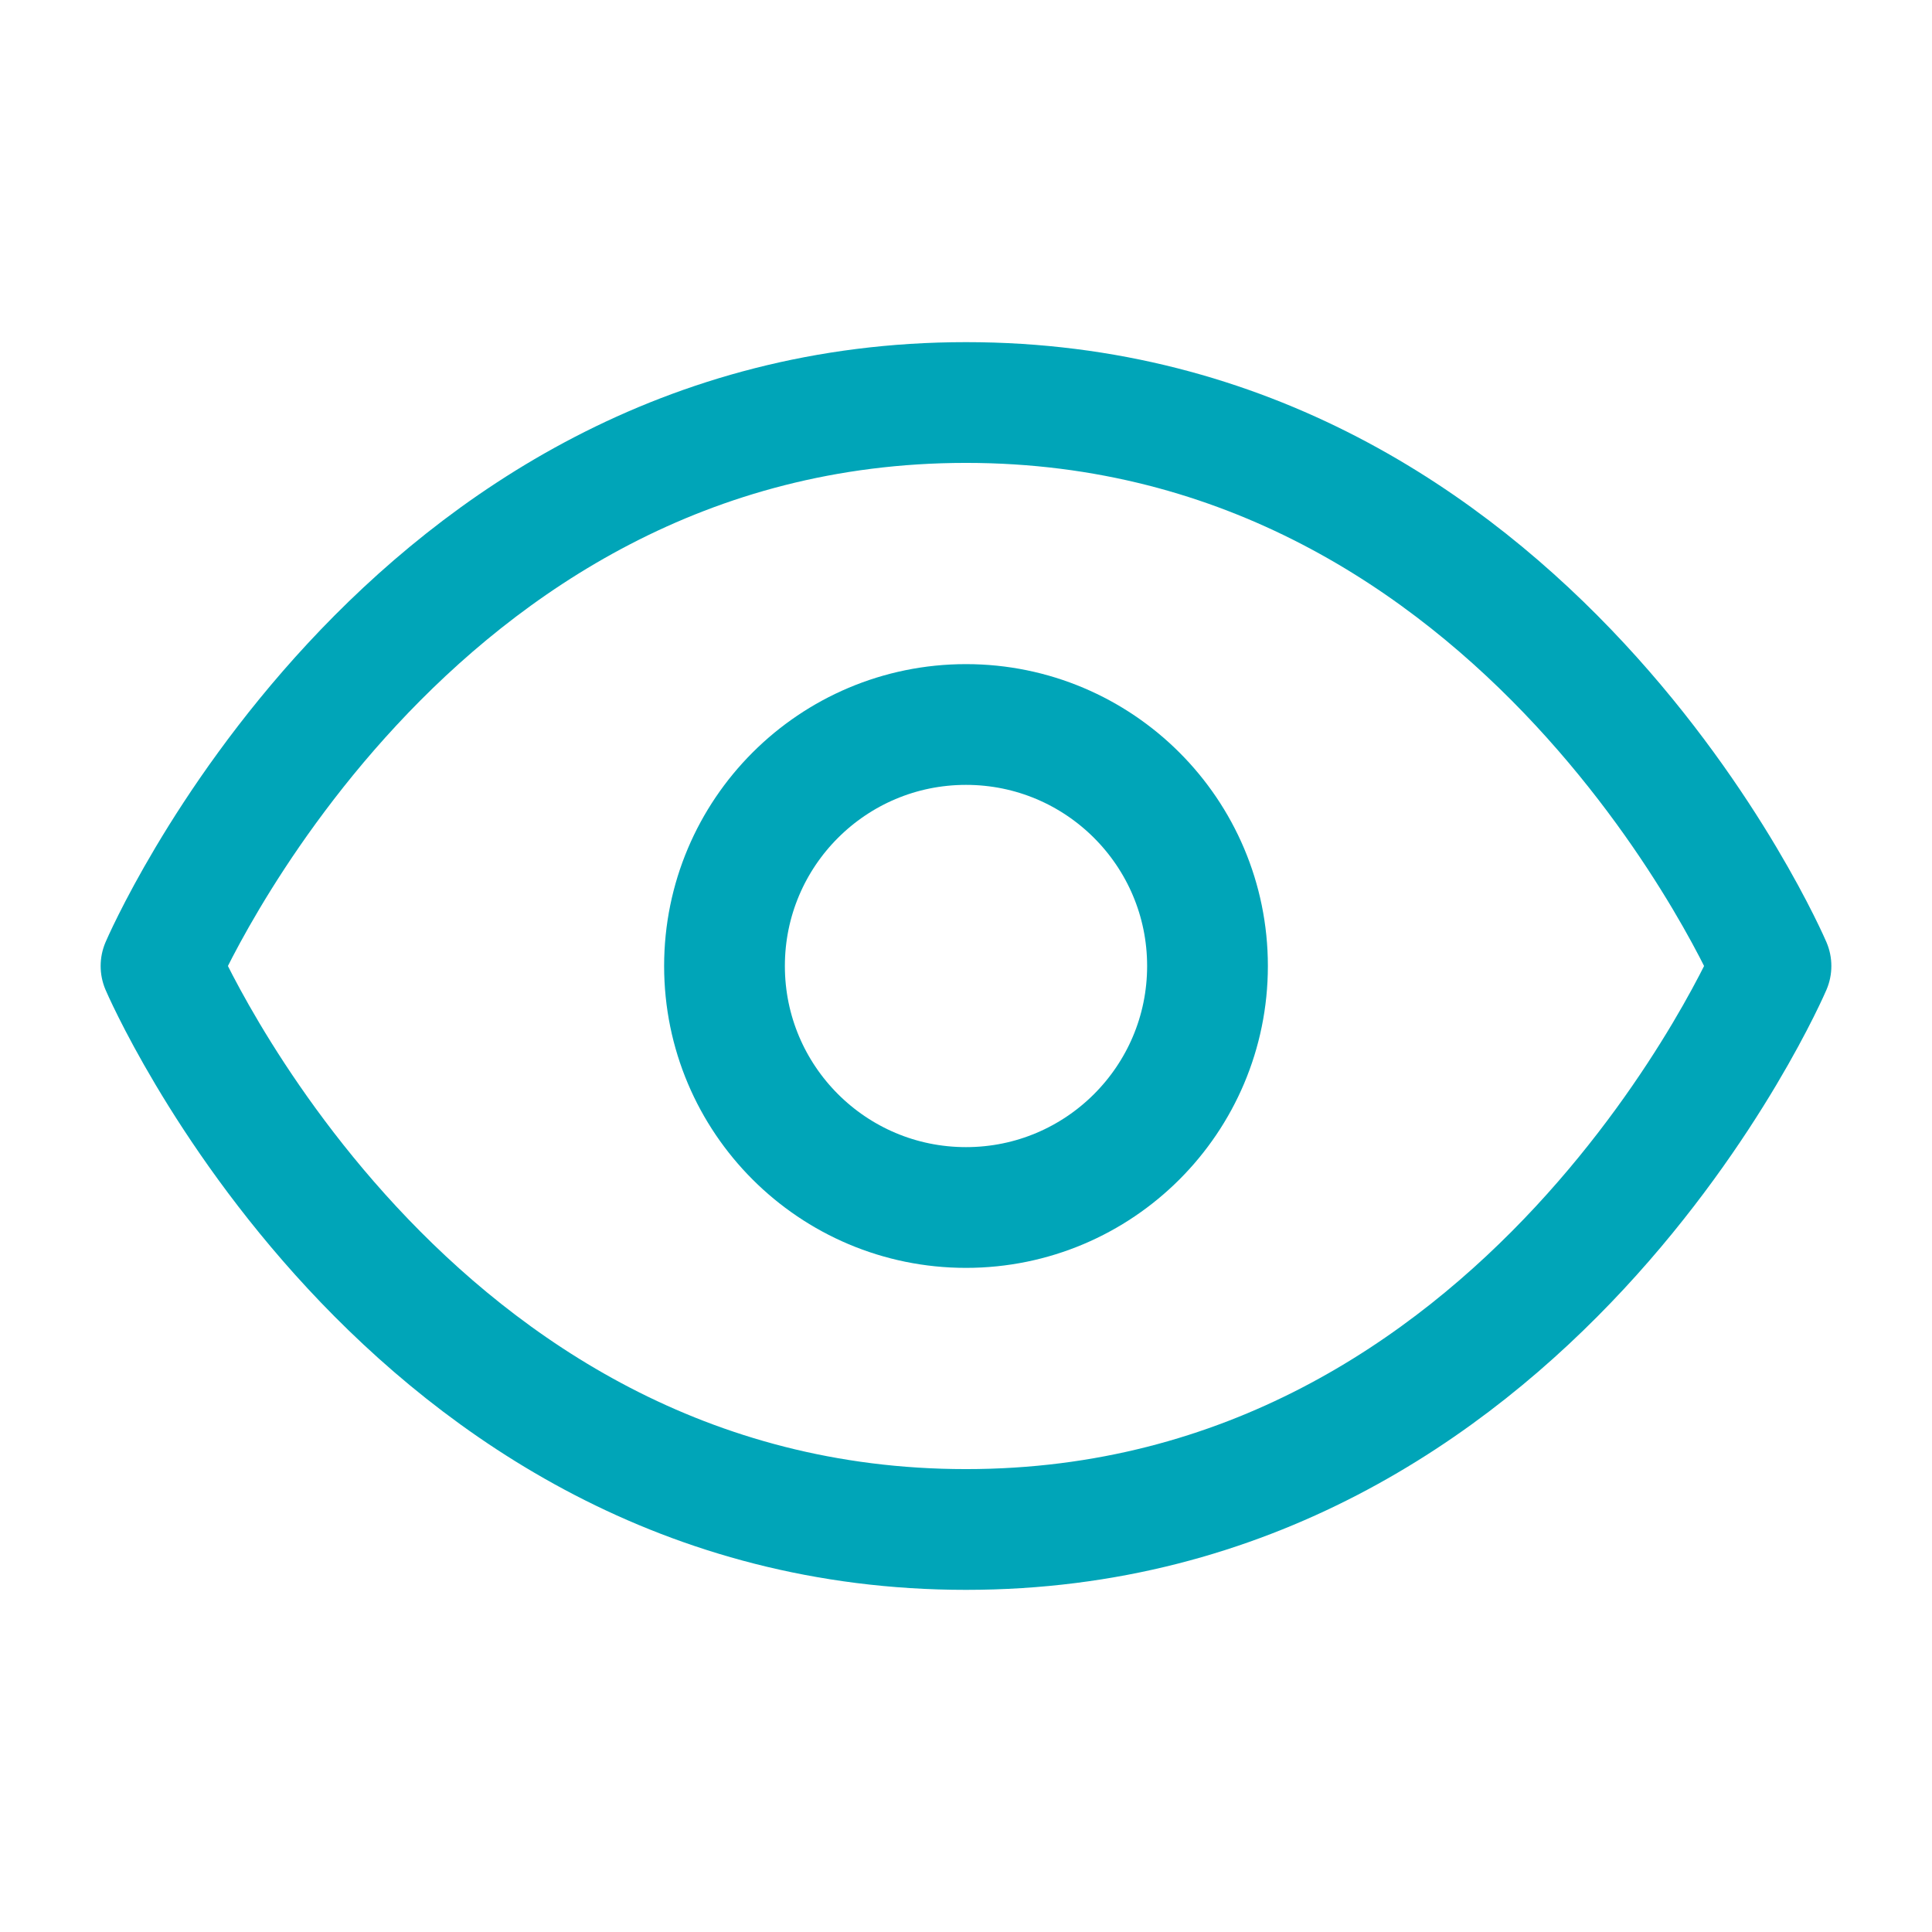
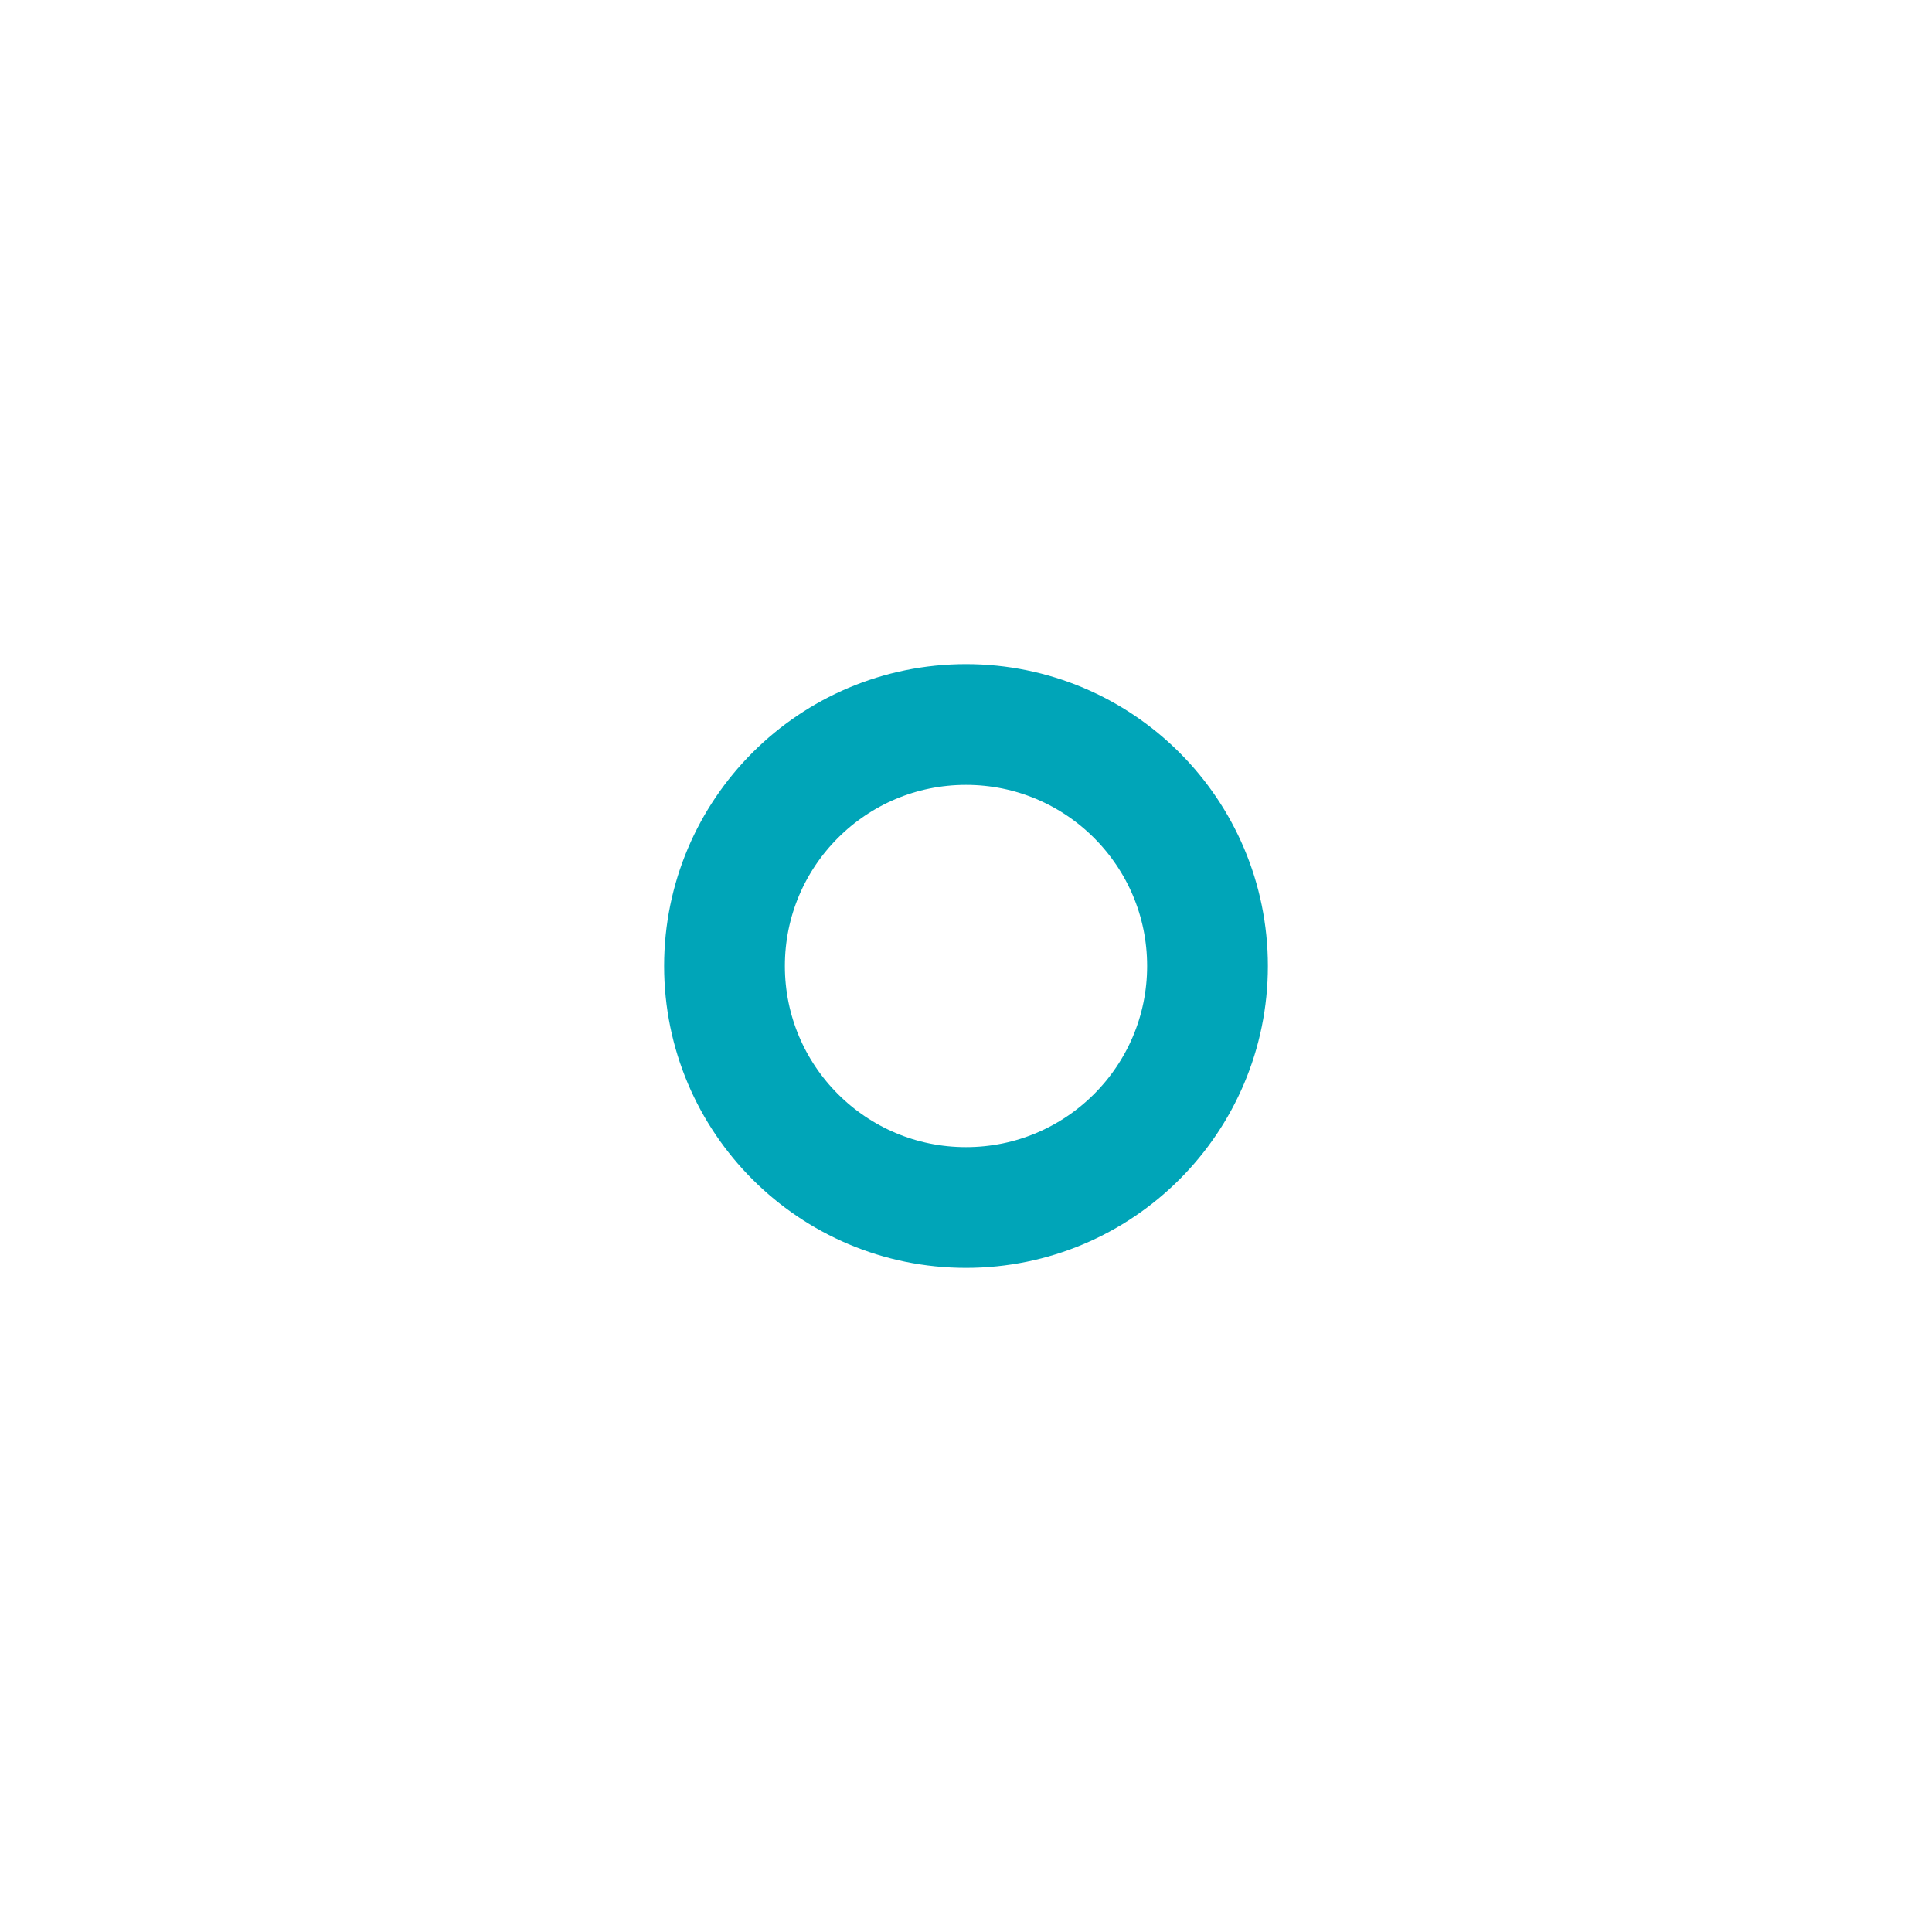
<svg xmlns="http://www.w3.org/2000/svg" width="32" height="32" viewBox="0 0 32 32" fill="none">
-   <path d="M2.667 16C2.667 16 6.667 6.667 16 6.667C25.333 6.667 29.333 16 29.333 16C29.333 16 25.333 25.333 16 25.333C6.667 25.333 2.667 16 2.667 16Z" stroke="#00A5B8" stroke-width="2" stroke-linecap="round" stroke-linejoin="round" />
  <path d="M16 20C18.209 20 20 18.209 20 16C20 13.791 18.209 12 16 12C13.791 12 12 13.791 12 16C12 18.209 13.791 20 16 20Z" stroke="#00A5B8" stroke-width="2" stroke-linecap="round" stroke-linejoin="round" />
</svg>